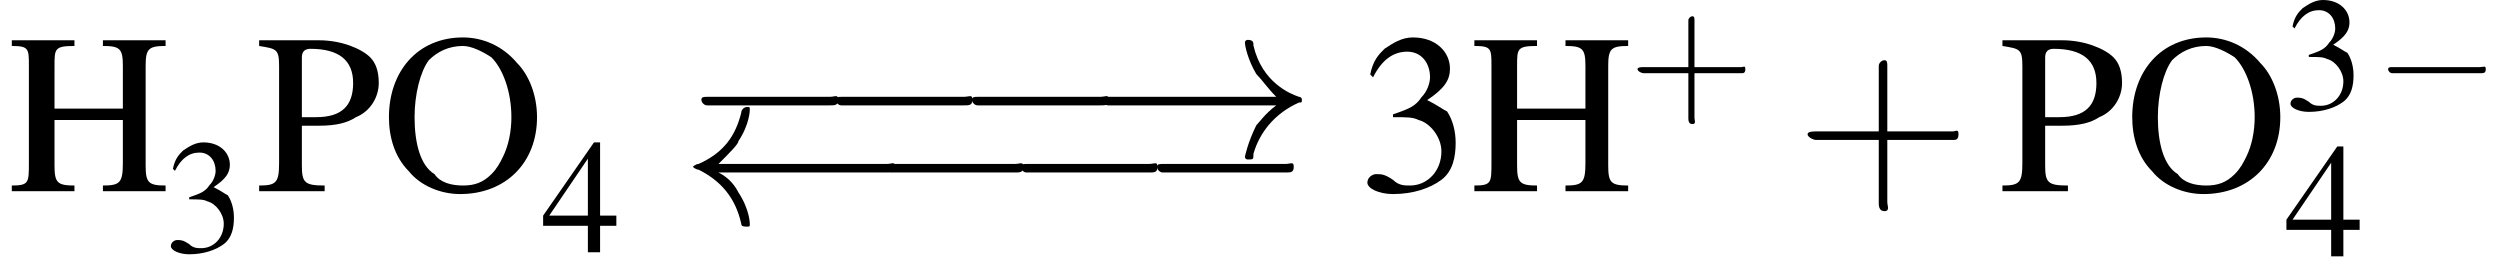
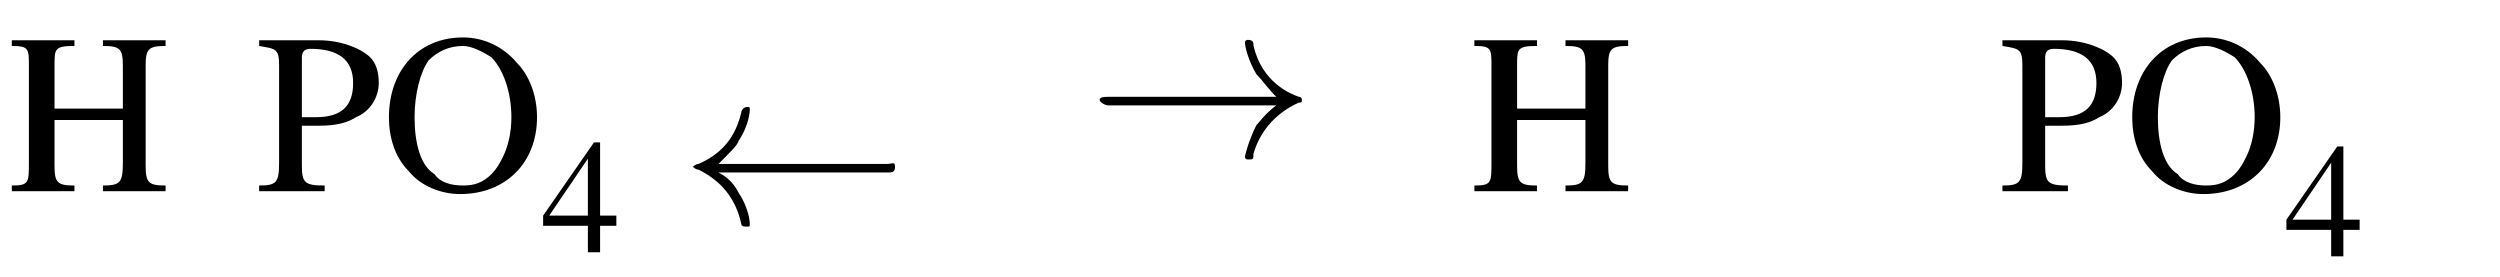
<svg xmlns="http://www.w3.org/2000/svg" xmlns:xlink="http://www.w3.org/1999/xlink" version="1.1" width="122.9pt" height="13.6pt" viewBox="23.9 1.6 122.9 13.6">
  <defs>
-     <path id="g13-43" d="M3.2-1.8H5.5C5.6-1.8 5.7-1.8 5.7-2S5.6-2.1 5.5-2.1H3.2V-4.4C3.2-4.5 3.2-4.6 3.1-4.6S2.9-4.5 2.9-4.4V-2.1H.7C.6-2.1 .4-2.1 .4-2S.6-1.8 .7-1.8H2.9V.4C2.9 .5 2.9 .7 3.1 .7S3.2 .5 3.2 .4V-1.8Z" />
-     <path id="g1-0" d="M5.2-1.8C5.4-1.8 5.5-1.8 5.5-2S5.4-2.1 5.2-2.1H.9C.8-2.1 .7-2.1 .7-2S.8-1.8 .9-1.8H5.2Z" />
    <path id="g1-32" d="M7.2-1.8C7.4-1.8 7.5-1.8 7.5-2S7.4-2.1 7.2-2.1H1.3C1.7-2.5 2-2.8 2-2.9C2.4-3.5 2.4-4 2.4-4C2.4-4.1 2.4-4.1 2.3-4.1C2.2-4.1 2.1-4 2.1-3.9C1.9-3.1 1.5-2.5 .6-2.1C.5-2.1 .4-2 .4-2S.5-1.9 .6-1.9C1.4-1.5 1.9-.9 2.1 0C2.1 .1 2.2 .1 2.3 .1C2.4 .1 2.4 .1 2.4 0C2.4 0 2.4-.5 2-1.1C1.9-1.3 1.7-1.6 1.3-1.8H7.2Z" />
    <path id="g1-33" d="M6.6-1.8C6.2-1.5 6-1.2 5.9-1.1C5.6-.5 5.5 0 5.5 0C5.5 .1 5.6 .1 5.6 .1C5.8 .1 5.8 .1 5.8-.1C6-.8 6.5-1.5 7.4-1.9C7.5-1.9 7.5-1.9 7.5-2S7.4-2.1 7.4-2.1C7.1-2.2 6.1-2.6 5.8-3.9C5.8-4 5.8-4.1 5.6-4.1C5.6-4.1 5.5-4.1 5.5-4C5.5-3.9 5.6-3.4 5.9-2.9C6.1-2.7 6.3-2.4 6.6-2.1H.7C.6-2.1 .4-2.1 .4-2S.6-1.8 .7-1.8H6.6Z" />
    <use id="g12-51" xlink:href="#g3-51" />
    <use id="g12-52" xlink:href="#g3-52" />
    <use id="g6-0" xlink:href="#g1-0" transform="scale(1.4)" />
    <use id="g6-32" xlink:href="#g1-32" transform="scale(1.4)" />
    <use id="g6-33" xlink:href="#g1-33" transform="scale(1.4)" />
    <use id="g16-51" xlink:href="#g3-51" transform="scale(1.4)" />
    <use id="g16-72" xlink:href="#g3-72" transform="scale(1.4)" />
    <use id="g16-79" xlink:href="#g3-79" transform="scale(1.4)" />
    <use id="g16-80" xlink:href="#g3-80" transform="scale(1.4)" />
    <use id="g17-43" xlink:href="#g13-43" transform="scale(1.4)" />
-     <path id="g3-51" d="M1.2-2.6C1.7-2.6 1.9-2.6 2.1-2.5C2.5-2.4 2.9-1.9 2.9-1.4C2.9-.7 2.4-.2 1.8-.2C1.6-.2 1.4-.2 1.2-.4C.9-.6 .8-.6 .6-.6C.5-.6 .3-.5 .3-.3C.3-.1 .7 .1 1.2 .1C1.9 .1 2.5-.1 2.9-.4S3.4-1.2 3.4-1.7C3.4-2.1 3.3-2.5 3.1-2.8C2.9-2.9 2.8-3 2.4-3.2C3-3.6 3.2-3.9 3.2-4.3C3.2-4.9 2.7-5.4 1.9-5.4C1.5-5.4 1.2-5.2 .9-5C.7-4.8 .5-4.6 .4-4.1L.5-4C.8-4.6 1.2-4.9 1.7-4.9C2.2-4.9 2.5-4.5 2.5-4C2.5-3.8 2.4-3.5 2.2-3.3C2-3 1.8-2.9 1.2-2.7V-2.6Z" />
    <path id="g3-52" d="M3.7-1.8H2.9V-5.4H2.6L.1-1.8V-1.3H2.3V0H2.9V-1.3H3.7V-1.8ZM2.3-1.8H.4L2.3-4.6V-1.8Z" />
    <path id="g3-72" d="M1.7-2.9V-4.4C1.7-5 1.7-5.1 2.4-5.1V-5.3H.2V-5.1C.8-5.1 .8-5 .8-4.4V-1C.8-.3 .8-.2 .2-.2V0H2.4V-.2C1.8-.2 1.7-.3 1.7-.9V-2.5H4.1V-1C4.1-.3 4-.2 3.4-.2V0H5.6V-.2C5-.2 4.9-.3 4.9-.9V-4.4C4.9-5 5-5.1 5.6-5.1V-5.3H3.4V-5.1C4-5.1 4.1-5 4.1-4.4V-2.9H1.7Z" />
-     <path id="g3-79" d="M2.9-5.4C1.3-5.4 .3-4.2 .3-2.6C.3-1.9 .5-1.2 1-.7C1.4-.2 2.1 .1 2.8 .1C4.4 .1 5.5-1 5.5-2.6C5.5-3.4 5.2-4.1 4.8-4.5C4.3-5.1 3.6-5.4 2.9-5.4ZM2.9-5.1C3.2-5.1 3.6-4.9 3.9-4.7C4.3-4.3 4.6-3.5 4.6-2.6C4.6-2.1 4.5-1.6 4.3-1.2C4.2-1 4.1-.8 3.9-.6C3.6-.3 3.3-.2 2.9-.2C2.5-.2 2.1-.3 1.9-.6C1.4-.9 1.2-1.7 1.2-2.6C1.2-3.4 1.4-4.2 1.7-4.6C2-4.9 2.4-5.1 2.9-5.1Z" />
+     <path id="g3-79" d="M2.9-5.4C1.3-5.4 .3-4.2 .3-2.6C.3-1.9 .5-1.2 1-.7C1.4-.2 2.1 .1 2.8 .1C4.4 .1 5.5-1 5.5-2.6C5.5-3.4 5.2-4.1 4.8-4.5C4.3-5.1 3.6-5.4 2.9-5.4ZM2.9-5.1C3.2-5.1 3.6-4.9 3.9-4.7C4.3-4.3 4.6-3.5 4.6-2.6C4.6-2.1 4.5-1.6 4.3-1.2C4.2-1 4.1-.8 3.9-.6C3.6-.3 3.3-.2 2.9-.2C2.5-.2 2.1-.3 1.9-.6C1.4-.9 1.2-1.7 1.2-2.6C1.2-3.4 1.4-4.2 1.7-4.6C2-4.9 2.4-5.1 2.9-5.1" />
    <path id="g3-80" d="M1.6-2.3C1.8-2.3 1.9-2.3 2.2-2.3C2.8-2.3 3.2-2.4 3.5-2.6C4-2.8 4.3-3.3 4.3-3.8C4.3-4.2 4.2-4.5 4-4.7C3.7-5 3-5.3 2.2-5.3H.1V-5.1C.7-5 .8-5 .8-4.4V-1C.8-.3 .7-.2 .1-.2V0H2.4V-.2C1.7-.2 1.6-.3 1.6-.9V-2.3ZM1.6-4.7C1.6-4.9 1.7-5 1.9-5C2.9-5 3.4-4.6 3.4-3.8C3.4-3 3-2.6 2.1-2.6C1.9-2.6 1.8-2.6 1.6-2.6V-4.7Z" />
-     <path id="g18-45" d="M.1-2.7V-2.1H3V-2.7H.1Z" />
  </defs>
  <g id="page1">
    <use x="24.2" y="11" xlink:href="#g16-72" />
    <use x="32" y="14" xlink:href="#g12-51" />
    <use x="36.5" y="11" xlink:href="#g16-80" />
    <use x="42.6" y="11" xlink:href="#g16-79" />
    <use x="50.5" y="14" xlink:href="#g12-52" />
    <use x="57.4" y="9.3" xlink:href="#g6-0" />
    <use x="64" y="9.3" xlink:href="#g6-0" />
    <use x="70.7" y="9.3" xlink:href="#g6-0" />
    <use x="77.4" y="9.3" xlink:href="#g6-33" />
    <use x="57.4" y="12.6" xlink:href="#g6-32" />
    <use x="66.5" y="12.6" xlink:href="#g6-0" />
    <use x="73.1" y="12.6" xlink:href="#g6-0" />
    <use x="79.8" y="12.6" xlink:href="#g6-0" />
    <use x="90.7" y="11" xlink:href="#g16-51" />
    <use x="96.1" y="11" xlink:href="#g16-72" />
    <use x="104" y="7" xlink:href="#g13-43" />
    <use x="112.2" y="11" xlink:href="#g17-43" />
    <use x="122.2" y="11" xlink:href="#g16-80" />
    <use x="128.3" y="11" xlink:href="#g16-79" />
    <use x="136.2" y="7" xlink:href="#g12-51" />
    <use x="136.2" y="14.2" xlink:href="#g12-52" />
    <use x="140.6" y="7" xlink:href="#g1-0" />
  </g>
</svg>